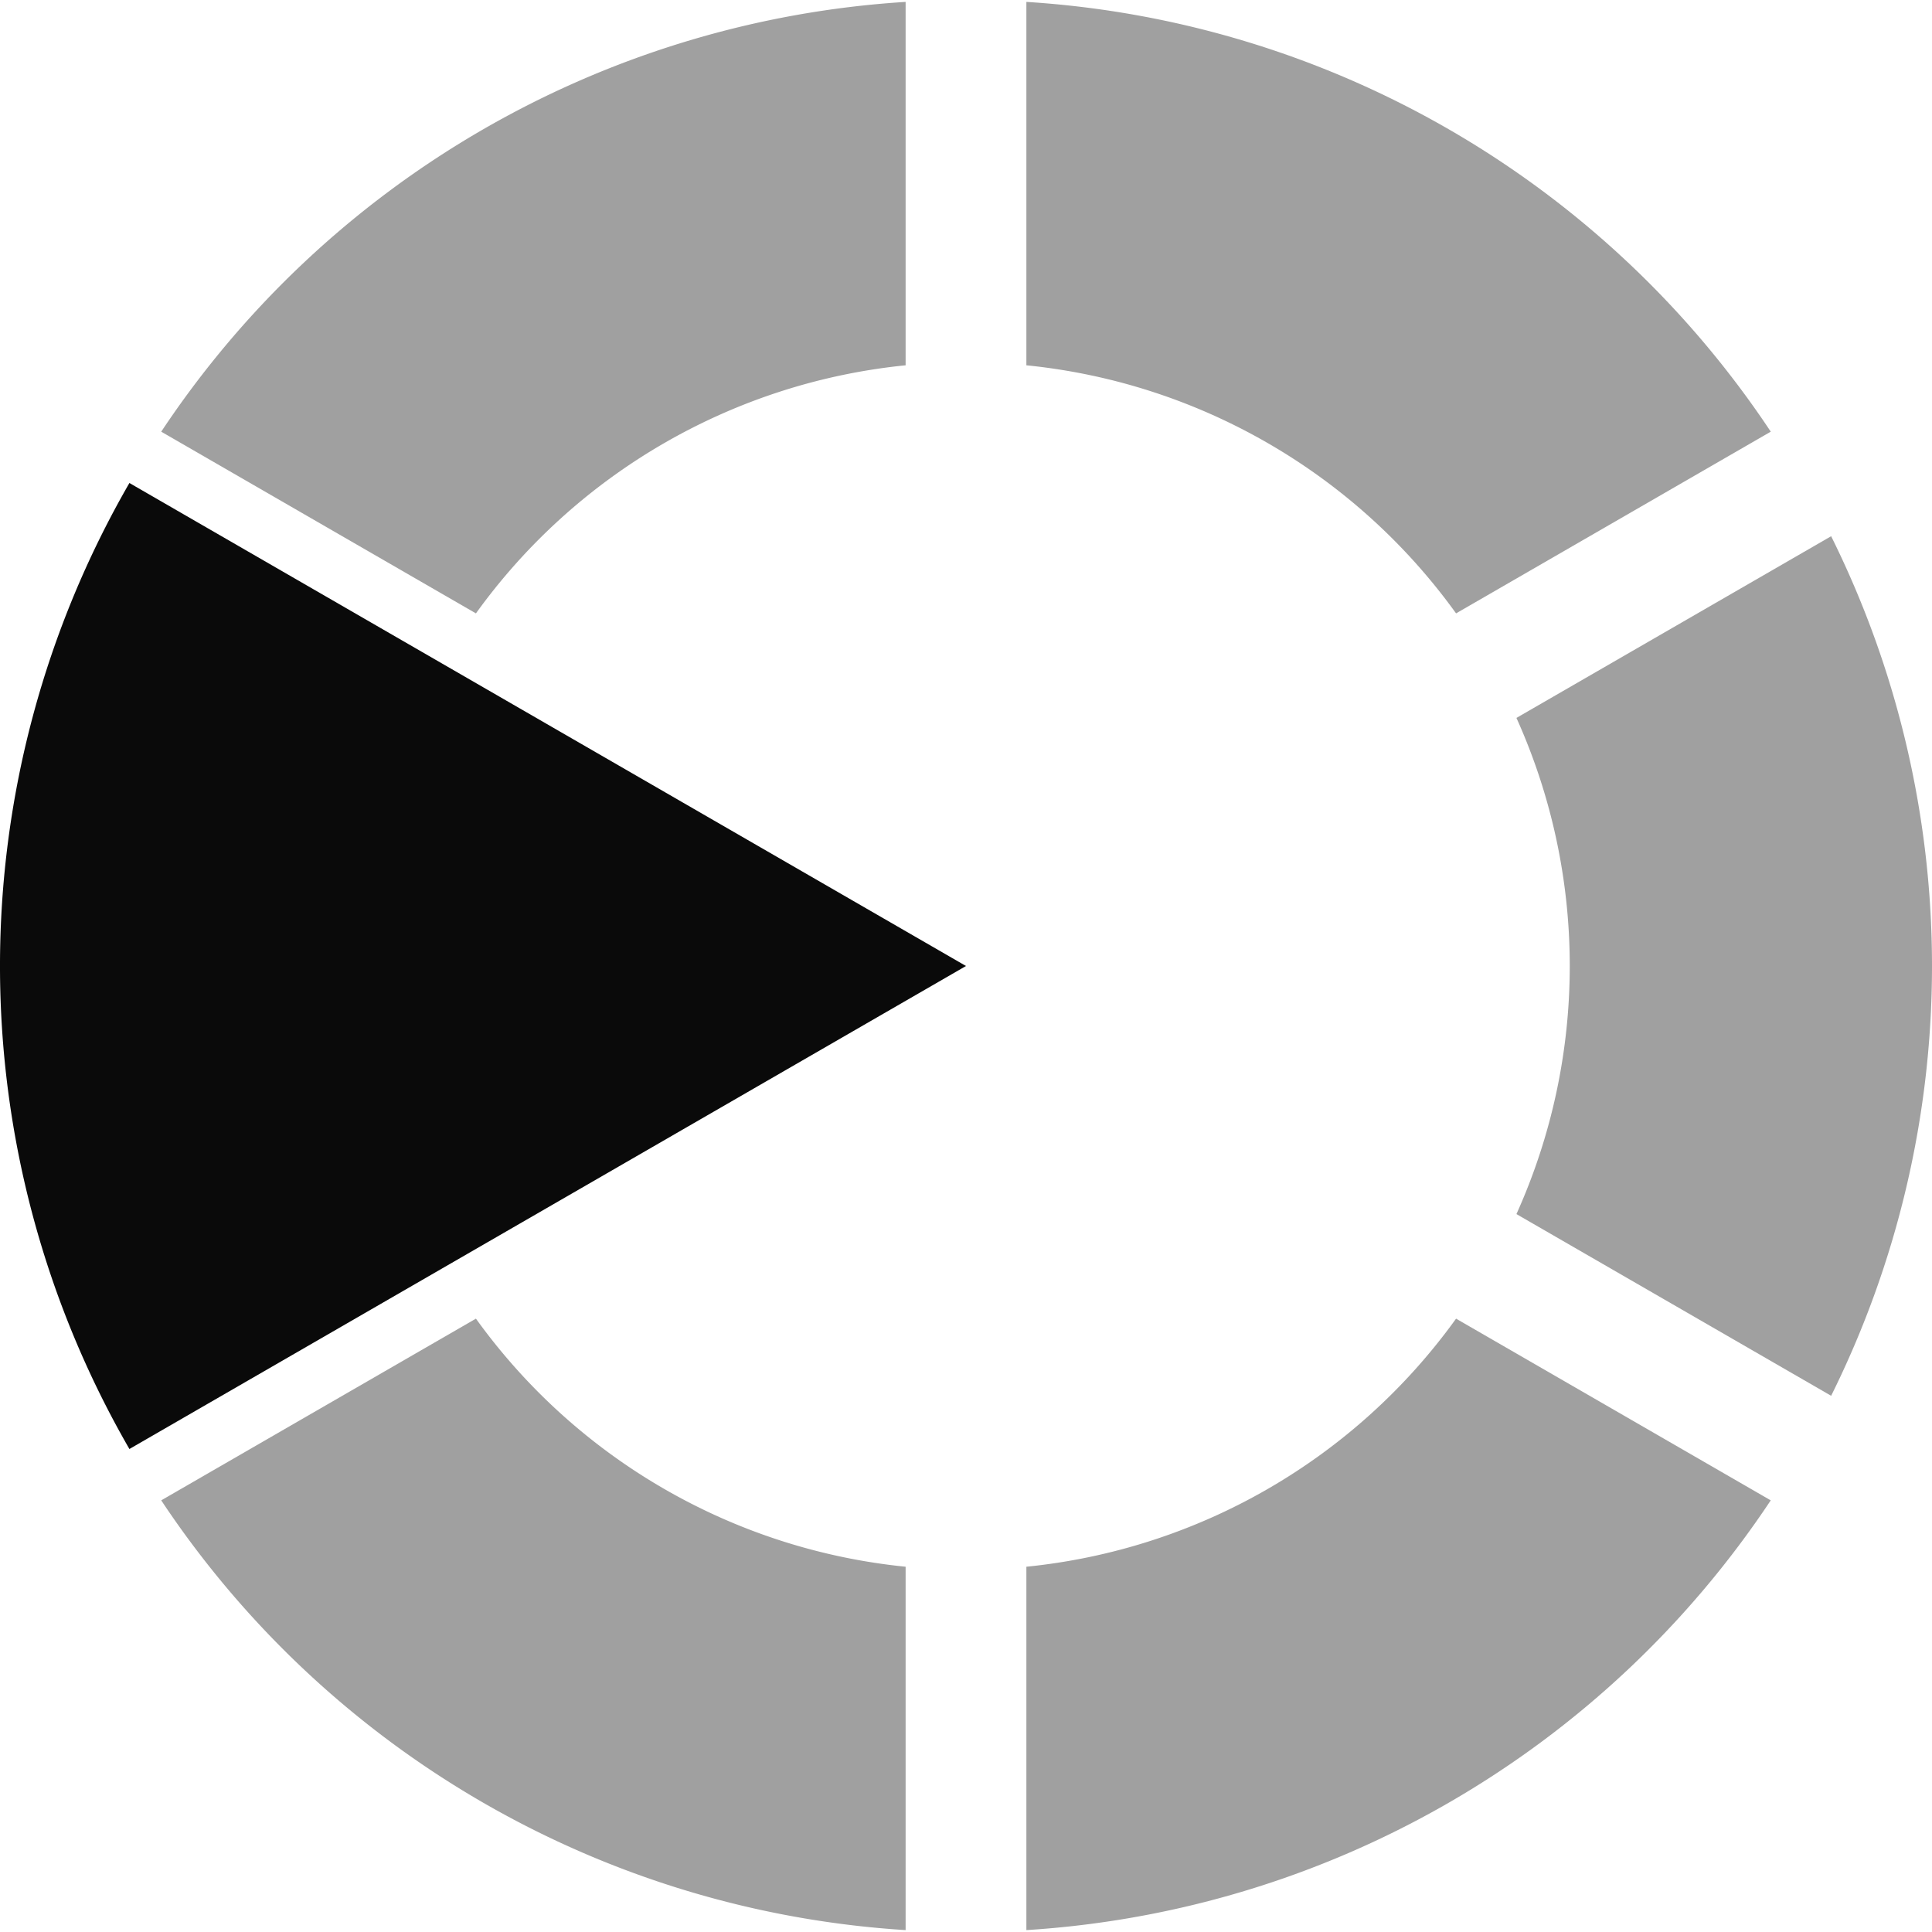
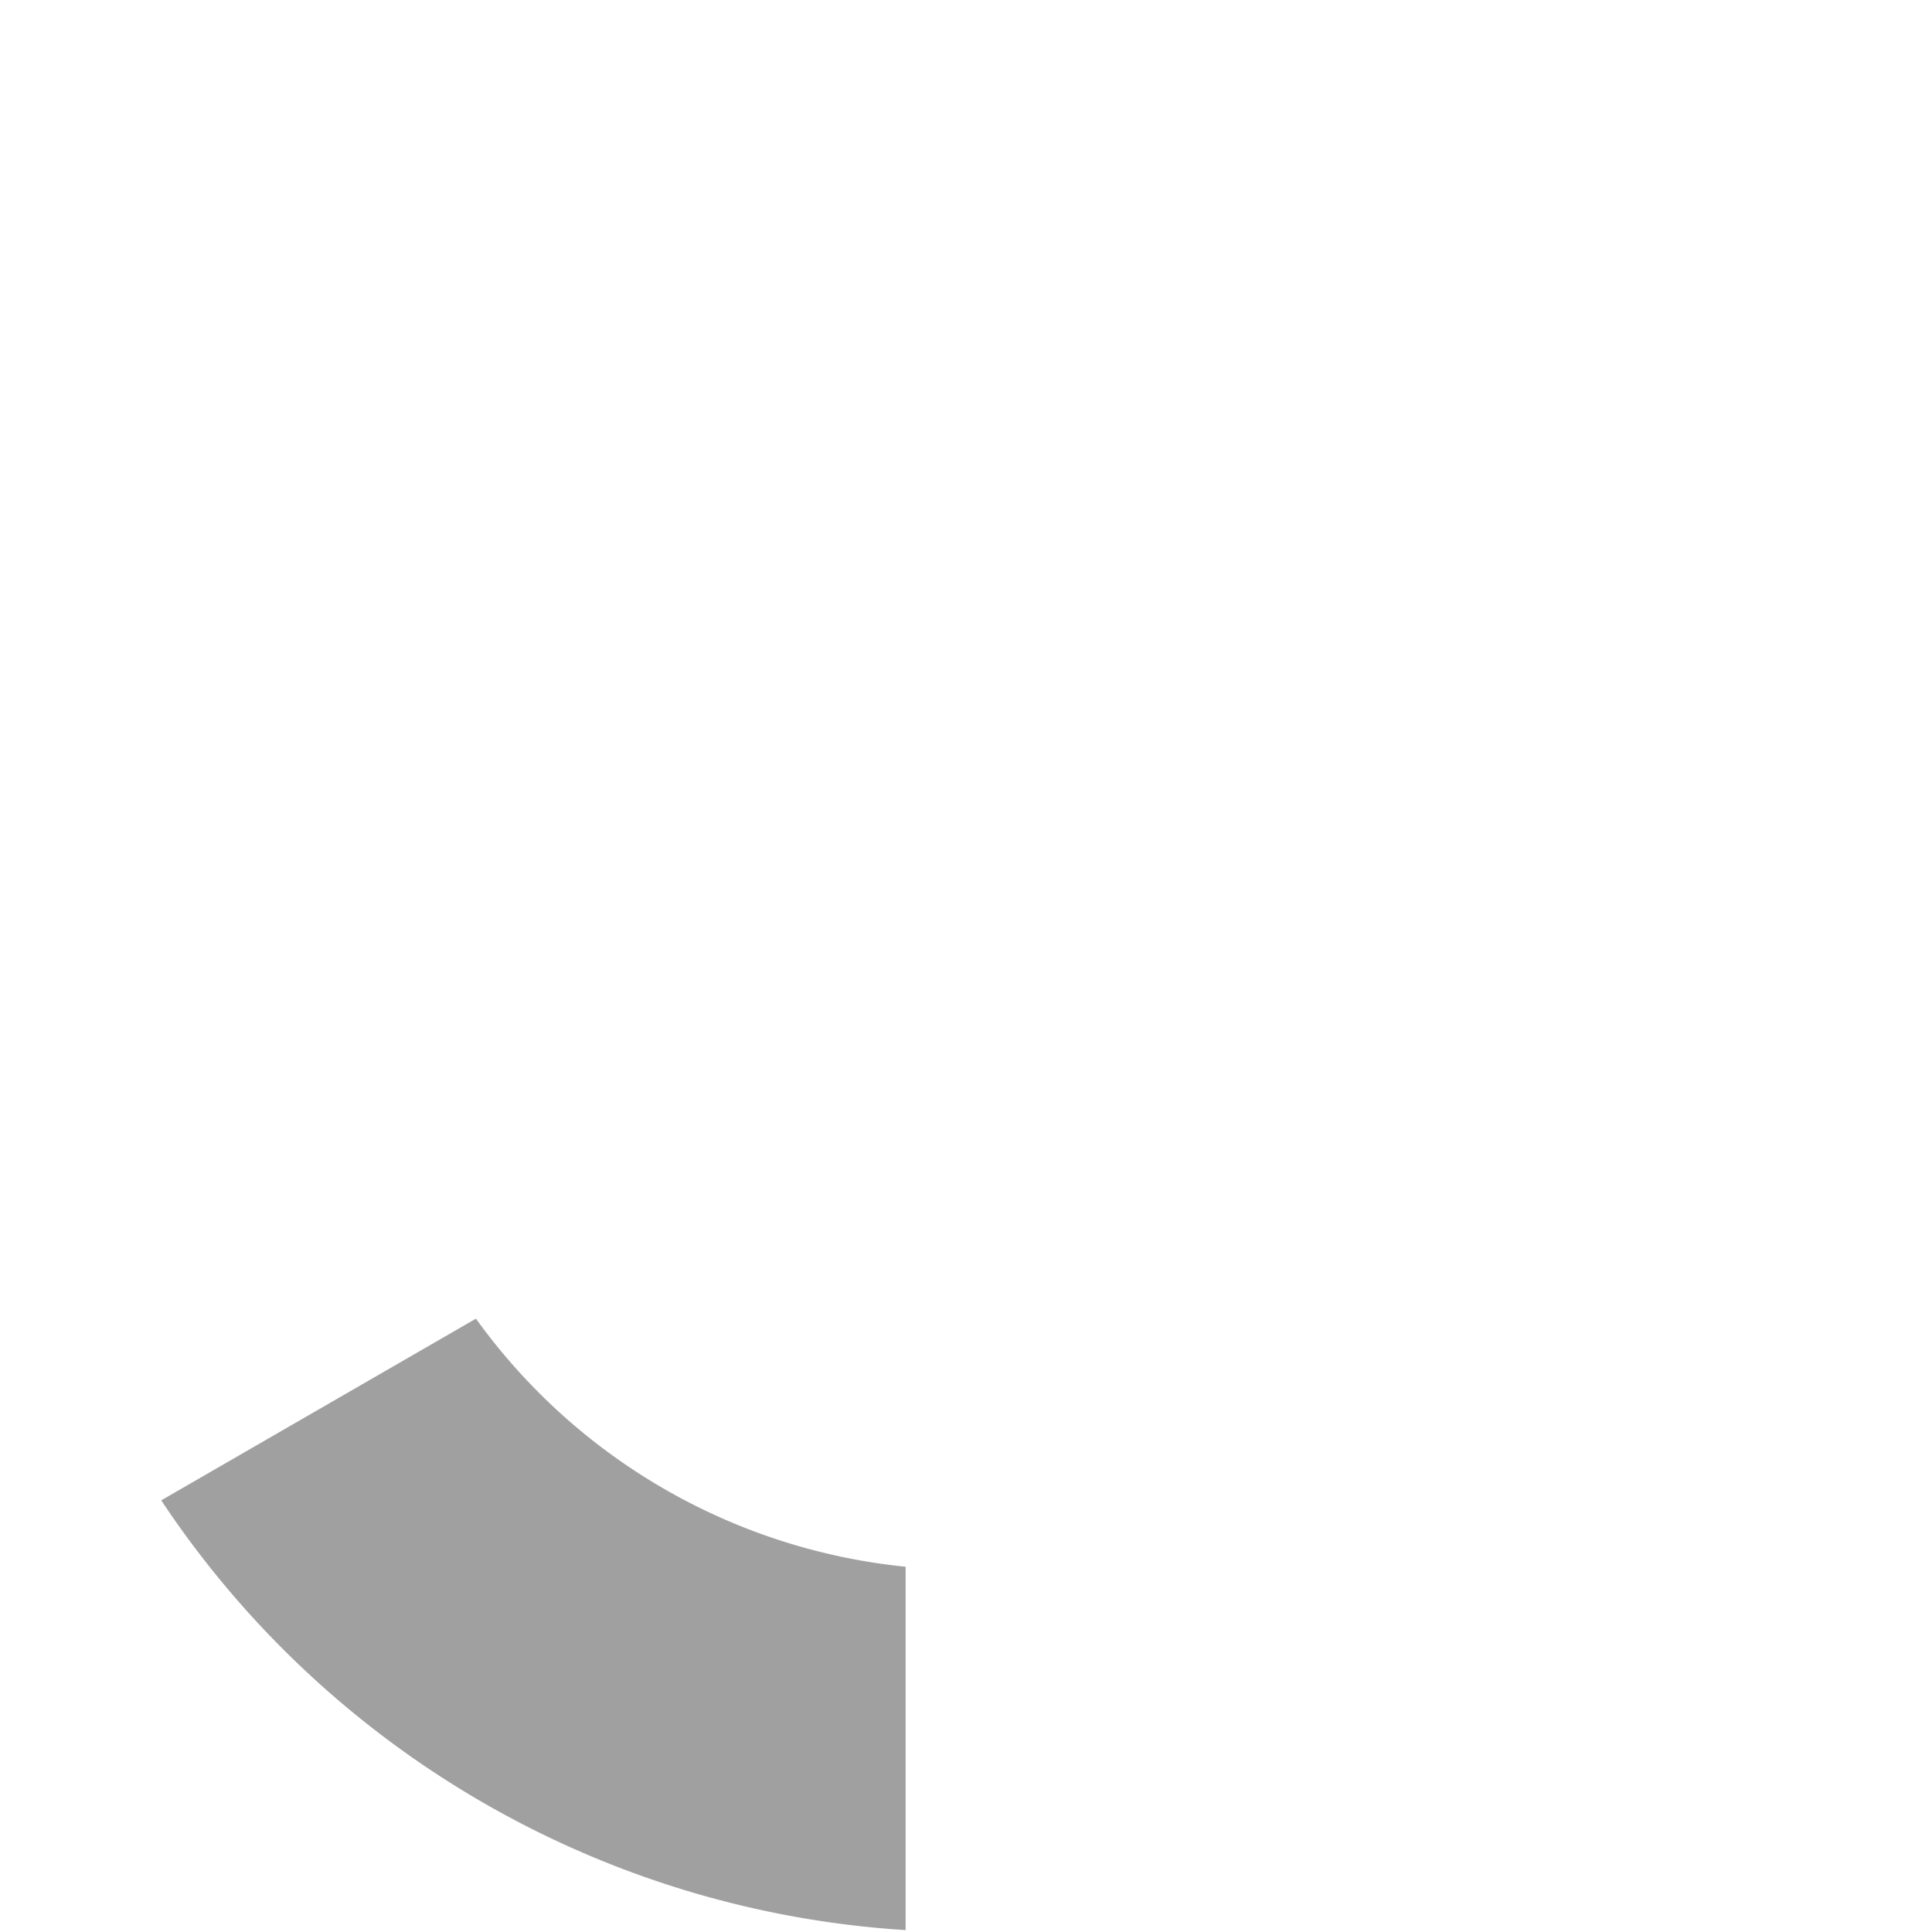
<svg xmlns="http://www.w3.org/2000/svg" xmlns:ns1="http://sodipodi.sourceforge.net/DTD/sodipodi-0.dtd" xmlns:ns2="http://www.inkscape.org/namespaces/inkscape" width="64" height="64" viewBox="28 -62 64 64" version="1.1" style="fill:none;stroke-linecap:round;stroke-linejoin:round" id="svg27" ns1:docname="spinner-64-05.svg" ns2:export-filename="spinner-64-05.png" ns2:export-xdpi="96" ns2:export-ydpi="96" ns2:version="1.3.2 (091e20ef0f, 2023-11-25)">
  <defs id="defs27" />
  <ns1:namedview id="namedview27" pagecolor="#ffffff" bordercolor="#cccccc" borderopacity="1" ns2:showpageshadow="0" ns2:pageopacity="1" ns2:pagecheckerboard="0" ns2:deskcolor="#d1d1d1" ns2:document-units="px" ns2:zoom="13.792638" ns2:cx="32.00983" ns2:cy="32.00983" ns2:window-width="1920" ns2:window-height="1056" ns2:window-x="0" ns2:window-y="24" ns2:window-maximized="1" ns2:current-layer="svg27" />
-   <path d="m 76.234,-18.318 a 20,20 0 0 1 -14.234,8.218 V 1.937 A 32,32 0 0 0 86.658,-12.299 Z" style="fill:#a0a0a0;fill-opacity:1;stroke:none" id="path33" />
  <path d="m 43.766,-18.318 -10.425,6.019 A 32,32 0 0 0 58,1.937 V -10.1 a 20,20 0 0 1 -14.234,-8.218 z" style="fill:#a0a0a0;fill-opacity:1;stroke:none" id="path32" />
-   <path d="m 32.287,-46 a 32,32 0 0 0 0,32 l 27.713,-16 z" style="fill:#0a0a0a;fill-opacity:1;stroke:none" id="path31" />
-   <path d="m 62,-61.937 v 12.038 a 20,20 0 0 1 14.234,8.218 l 10.425,-6.019 A 32,32 0 0 0 62,-61.937 Z" style="fill:#a0a0a0;fill-opacity:1;stroke:none" id="path30" />
-   <path d="m 58,-61.937 a 32,32 0 0 0 -24.659,14.237 l 10.425,6.019 a 20,20 0 0 1 14.234,-8.218 z" style="fill:#a0a0a0;fill-opacity:1;stroke:none" id="path29" />
-   <path d="M 92,-30 A 32,32 0 0 0 88.659,-44.237 l -10.425,6.019 a 20,20 0 0 1 0,16.436 l 10.425,6.019 a 32,32 0 0 0 3.341,-14.236 z" style="fill:#a0a0a0;fill-opacity:1;stroke:none" id="path28" />
</svg>